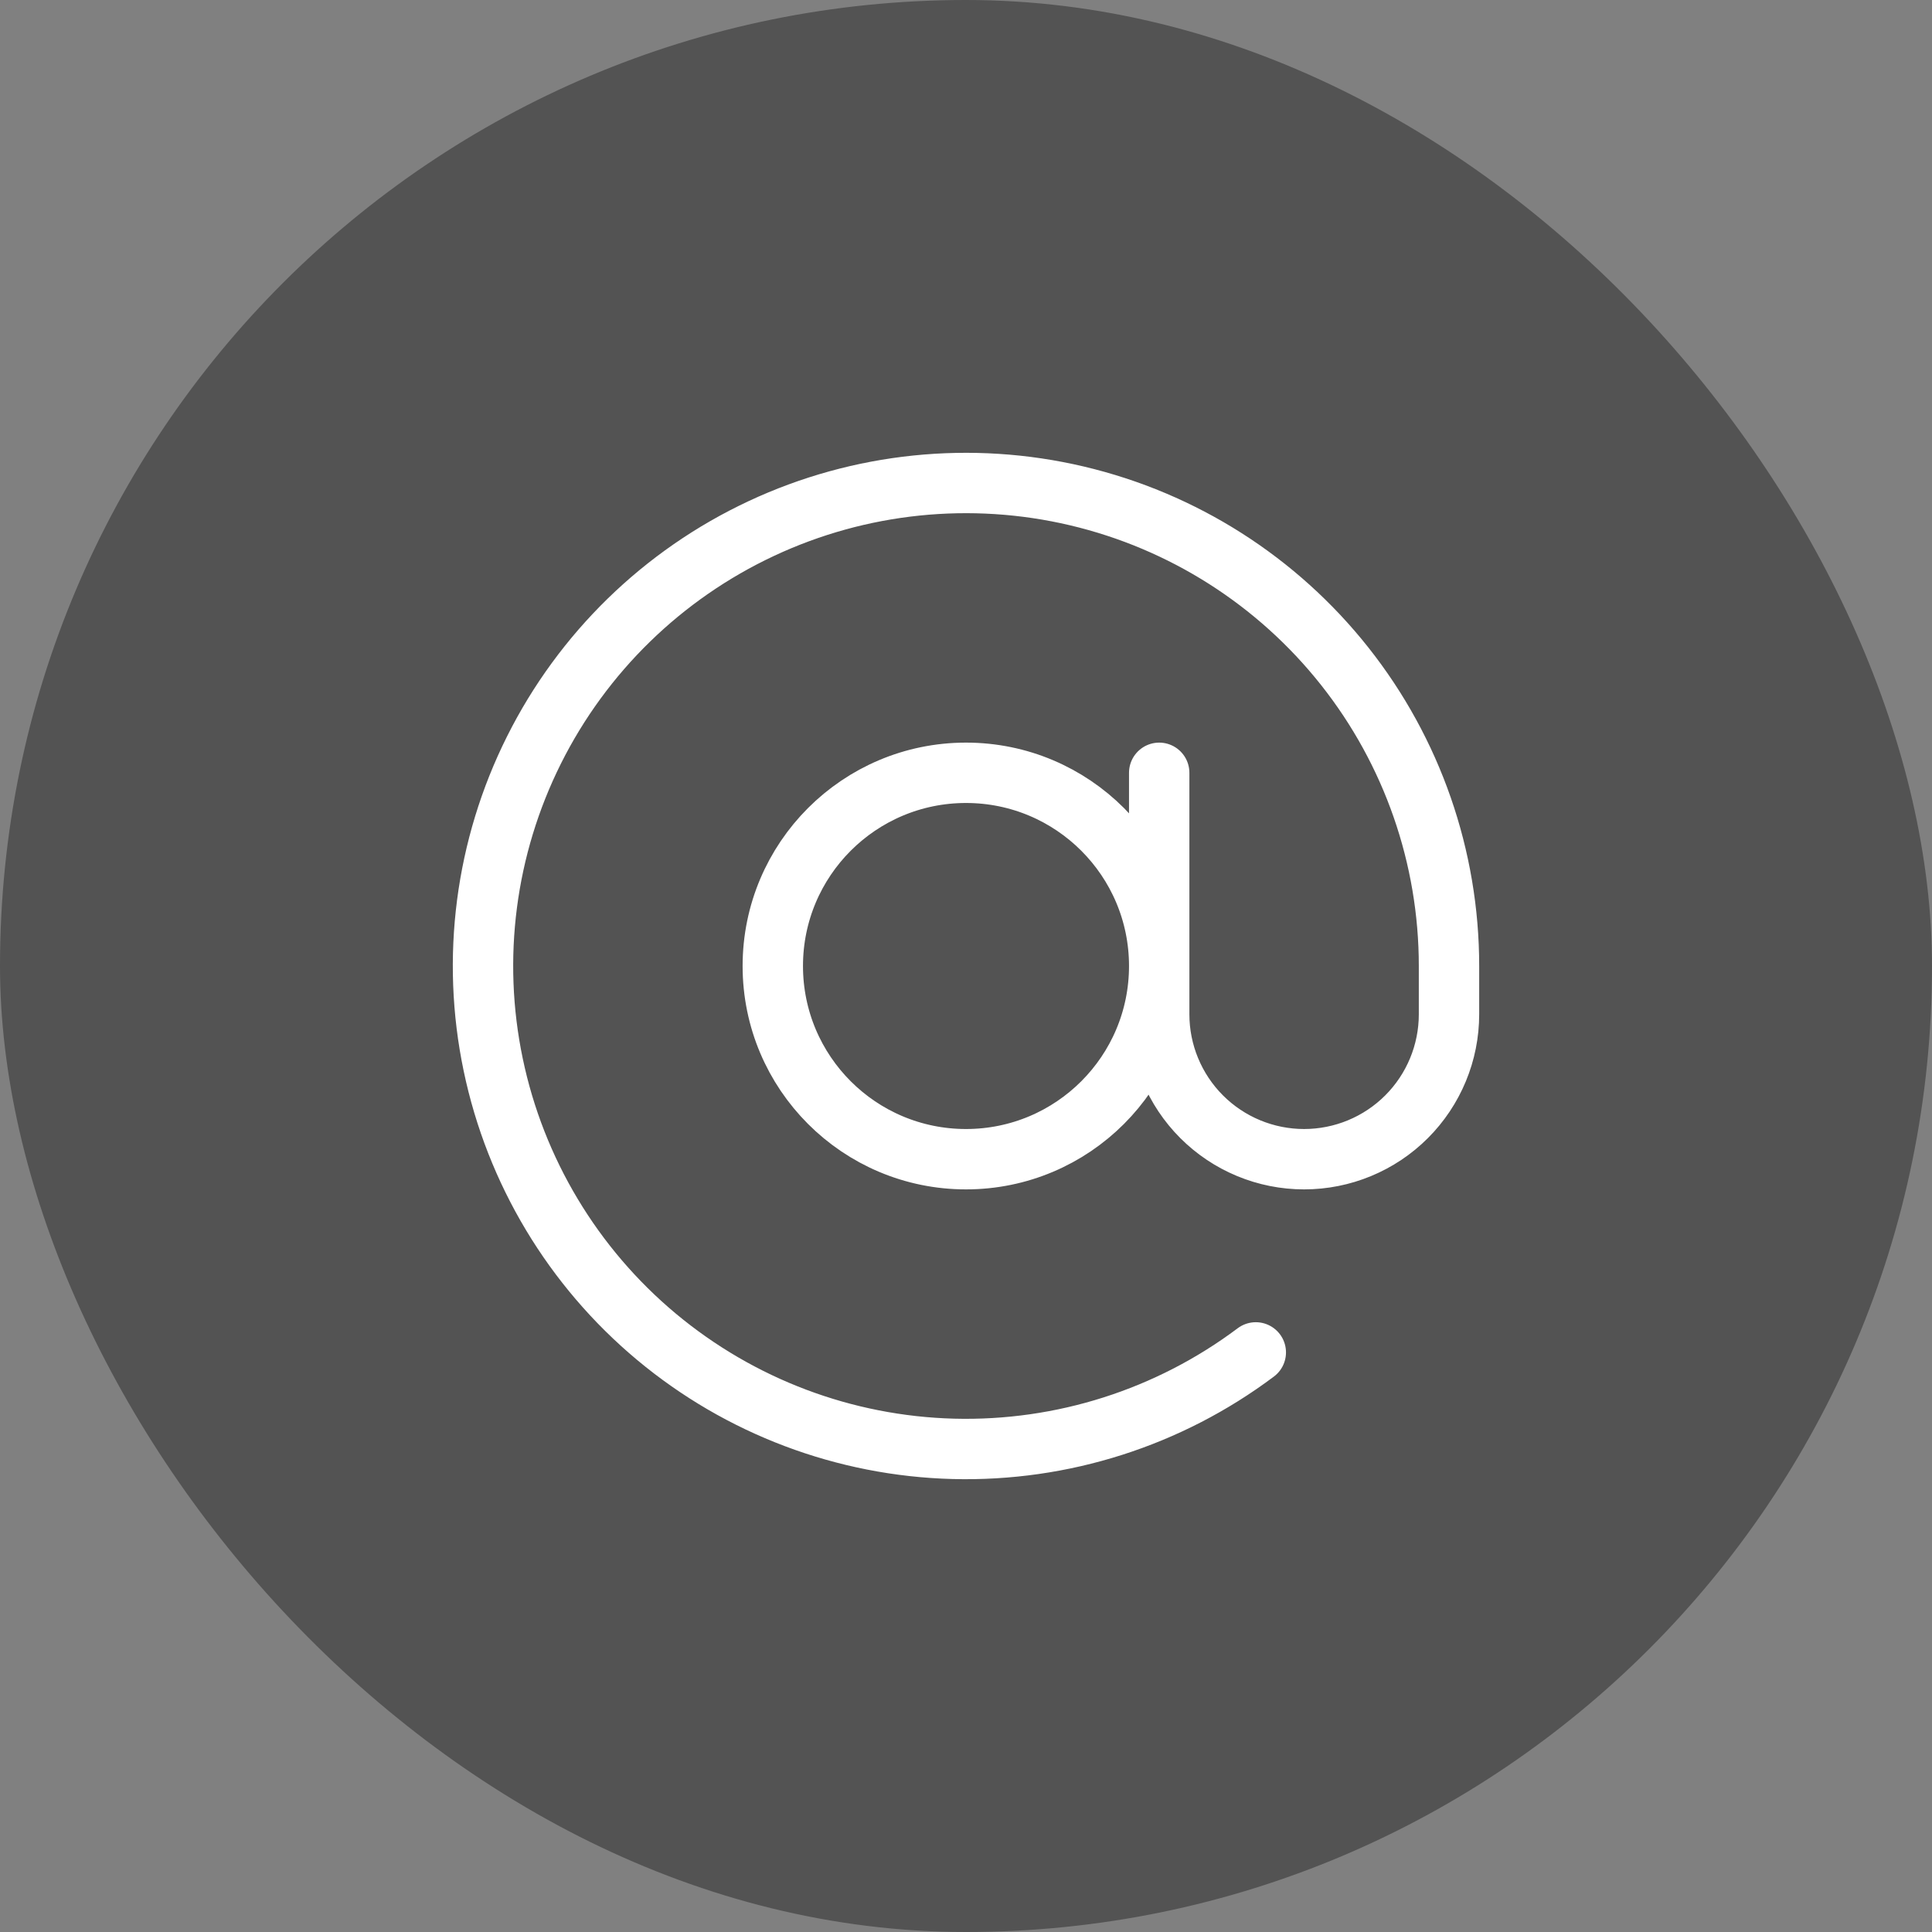
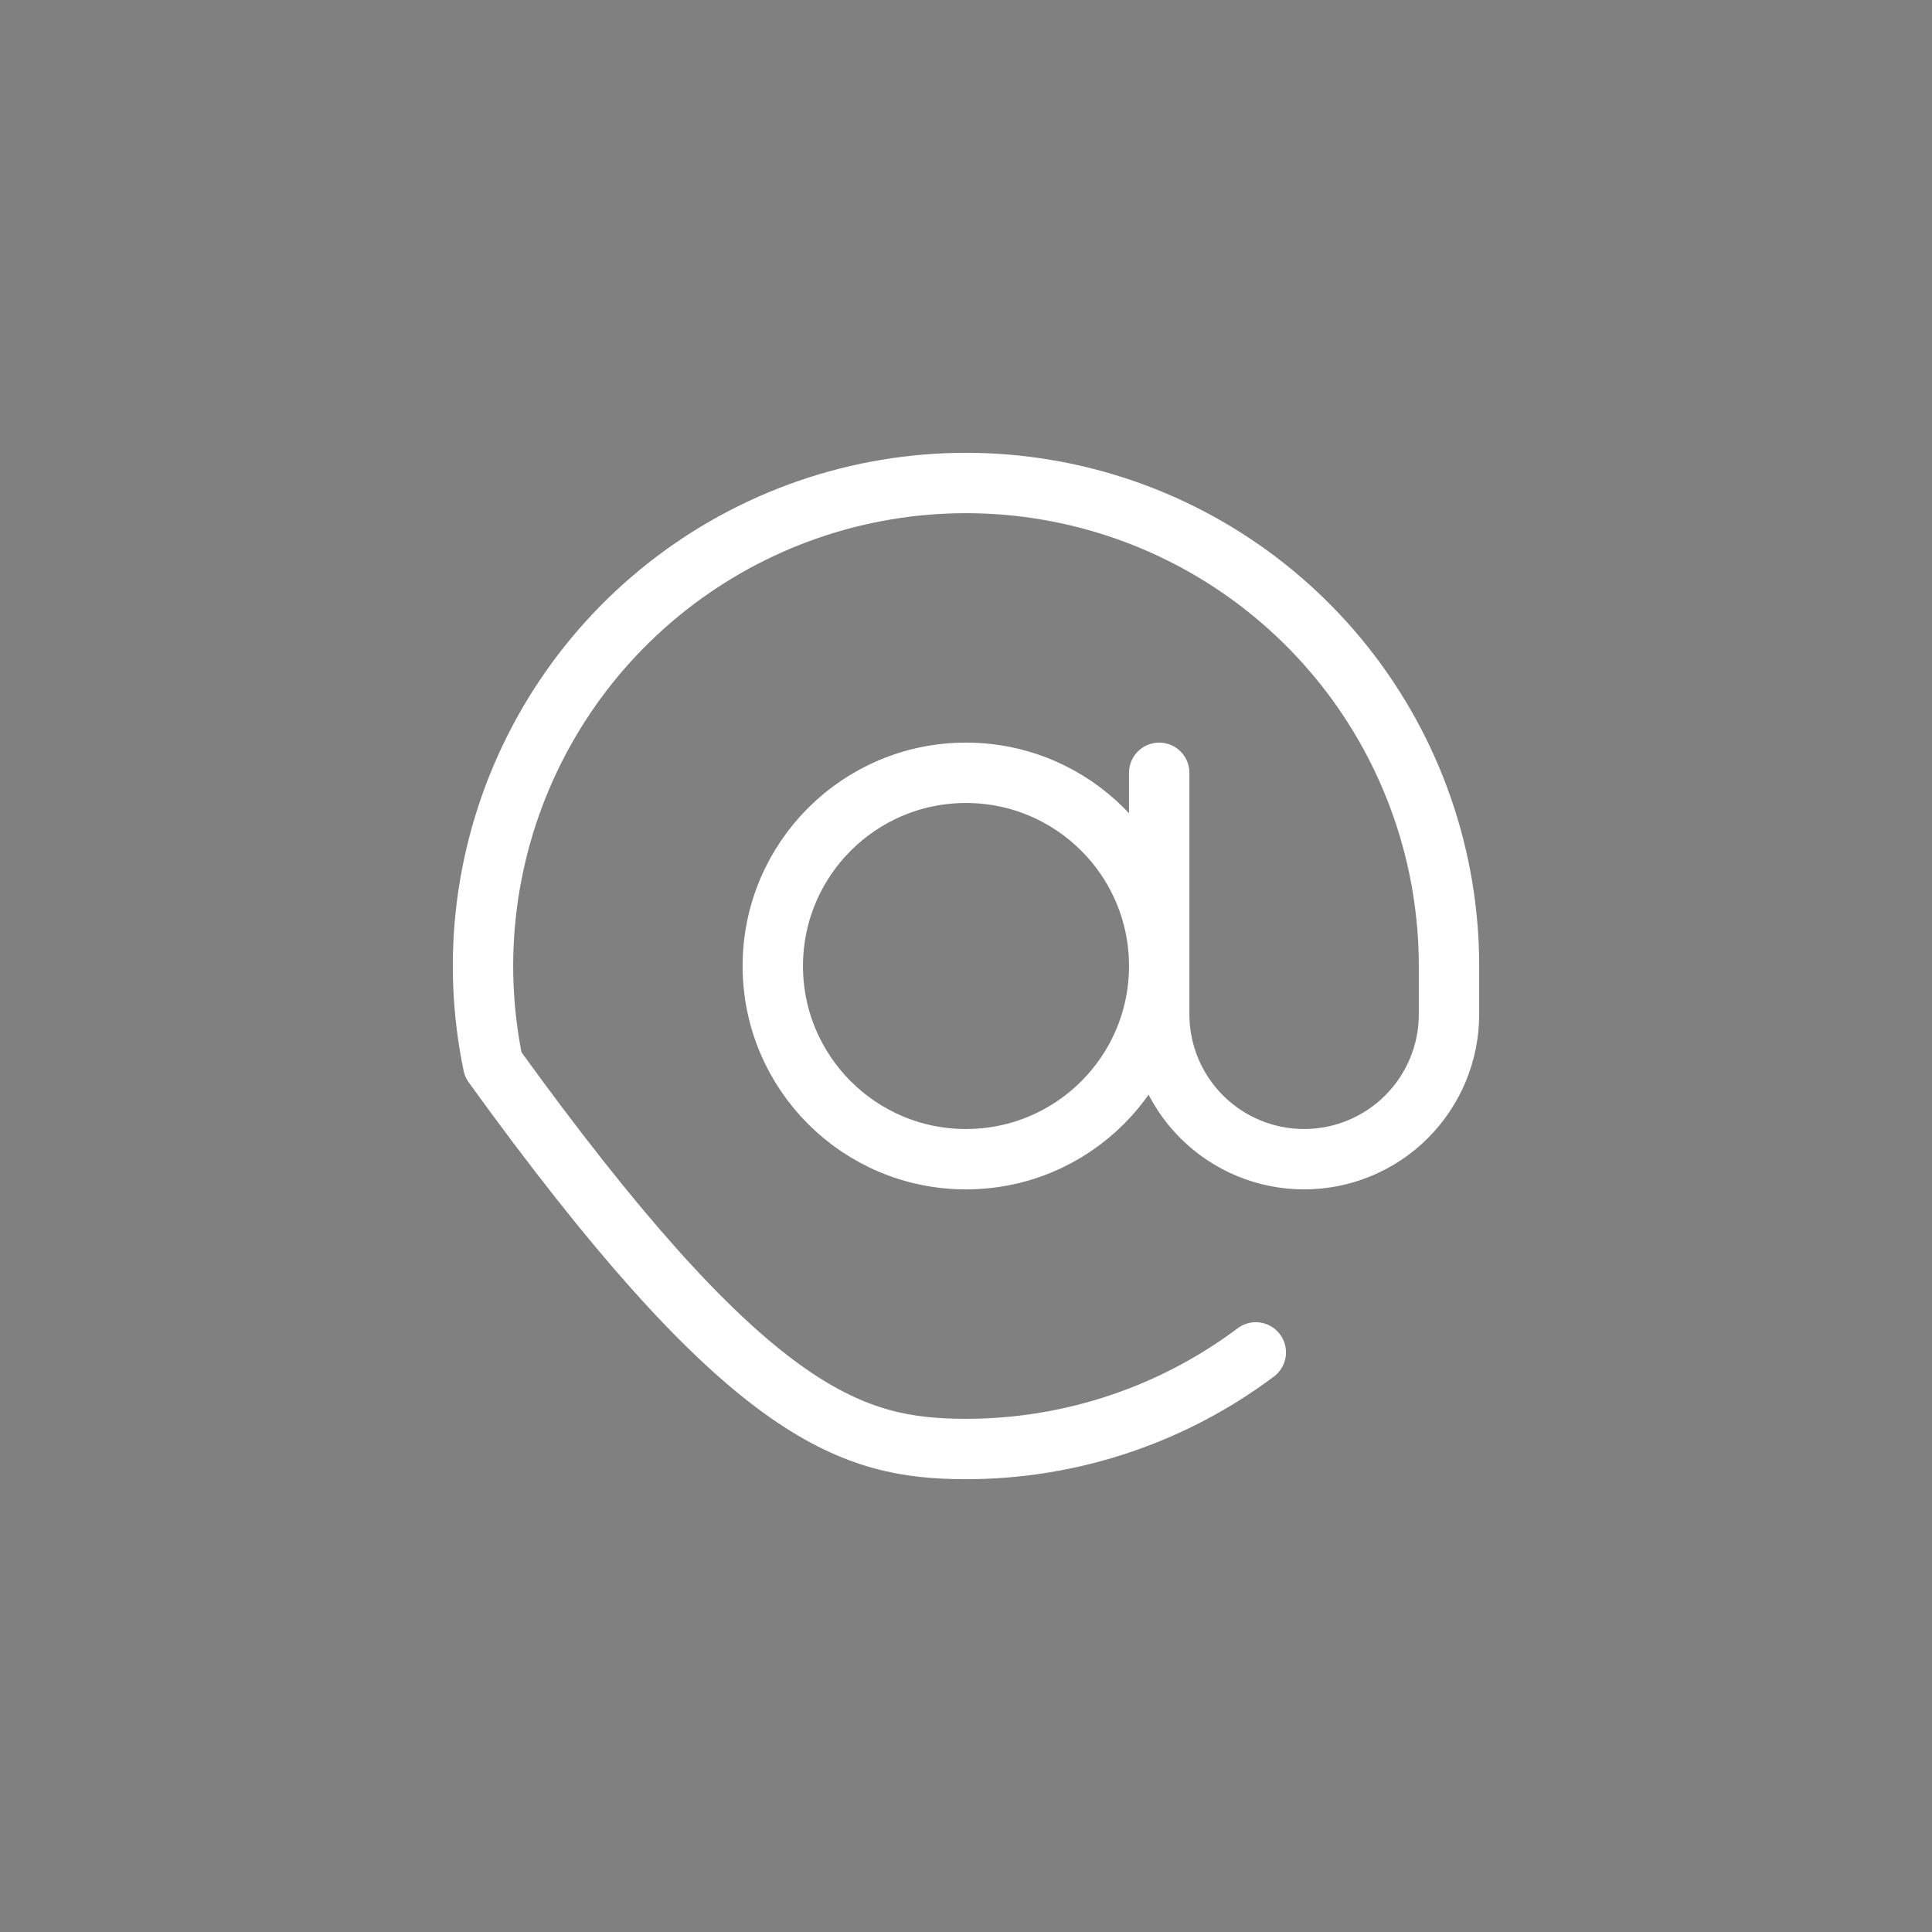
<svg xmlns="http://www.w3.org/2000/svg" width="64" height="64" viewBox="0 0 64 64" fill="none">
  <rect x="0" y="0" width="64" height="64" fill="#808080" stroke="none" />
-   <rect width="64" height="64" rx="32" fill="#535353" />
-   <path d="M38.4 25.6V33.6C38.4 34.873 38.906 36.094 39.806 36.994C40.706 37.894 41.927 38.4 43.2 38.4C44.473 38.4 45.694 37.894 46.594 36.994C47.494 36.094 48 34.873 48 33.6V32C48 28.396 46.783 24.897 44.546 22.071C42.309 19.244 39.184 17.256 35.676 16.428C32.168 15.6 28.483 15.98 25.219 17.508C21.954 19.036 19.301 21.621 17.689 24.845C16.077 28.068 15.601 31.742 16.338 35.27C17.075 38.798 18.981 41.975 21.748 44.284C24.515 46.593 27.981 47.901 31.584 47.995C35.187 48.088 38.717 46.963 41.6 44.8M38.4 32C38.4 35.535 35.535 38.4 32 38.4C28.465 38.4 25.6 35.535 25.6 32C25.6 28.465 28.465 25.6 32 25.6C35.535 25.6 38.4 28.465 38.4 32Z" stroke="white" stroke-width="2" stroke-linecap="round" stroke-linejoin="round" />
+   <path d="M38.4 25.6V33.6C38.4 34.873 38.906 36.094 39.806 36.994C40.706 37.894 41.927 38.4 43.2 38.4C44.473 38.4 45.694 37.894 46.594 36.994C47.494 36.094 48 34.873 48 33.6V32C48 28.396 46.783 24.897 44.546 22.071C42.309 19.244 39.184 17.256 35.676 16.428C32.168 15.6 28.483 15.98 25.219 17.508C21.954 19.036 19.301 21.621 17.689 24.845C16.077 28.068 15.601 31.742 16.338 35.27C24.515 46.593 27.981 47.901 31.584 47.995C35.187 48.088 38.717 46.963 41.6 44.8M38.4 32C38.4 35.535 35.535 38.4 32 38.4C28.465 38.4 25.6 35.535 25.6 32C25.6 28.465 28.465 25.6 32 25.6C35.535 25.6 38.4 28.465 38.4 32Z" stroke="white" stroke-width="2" stroke-linecap="round" stroke-linejoin="round" />
</svg>